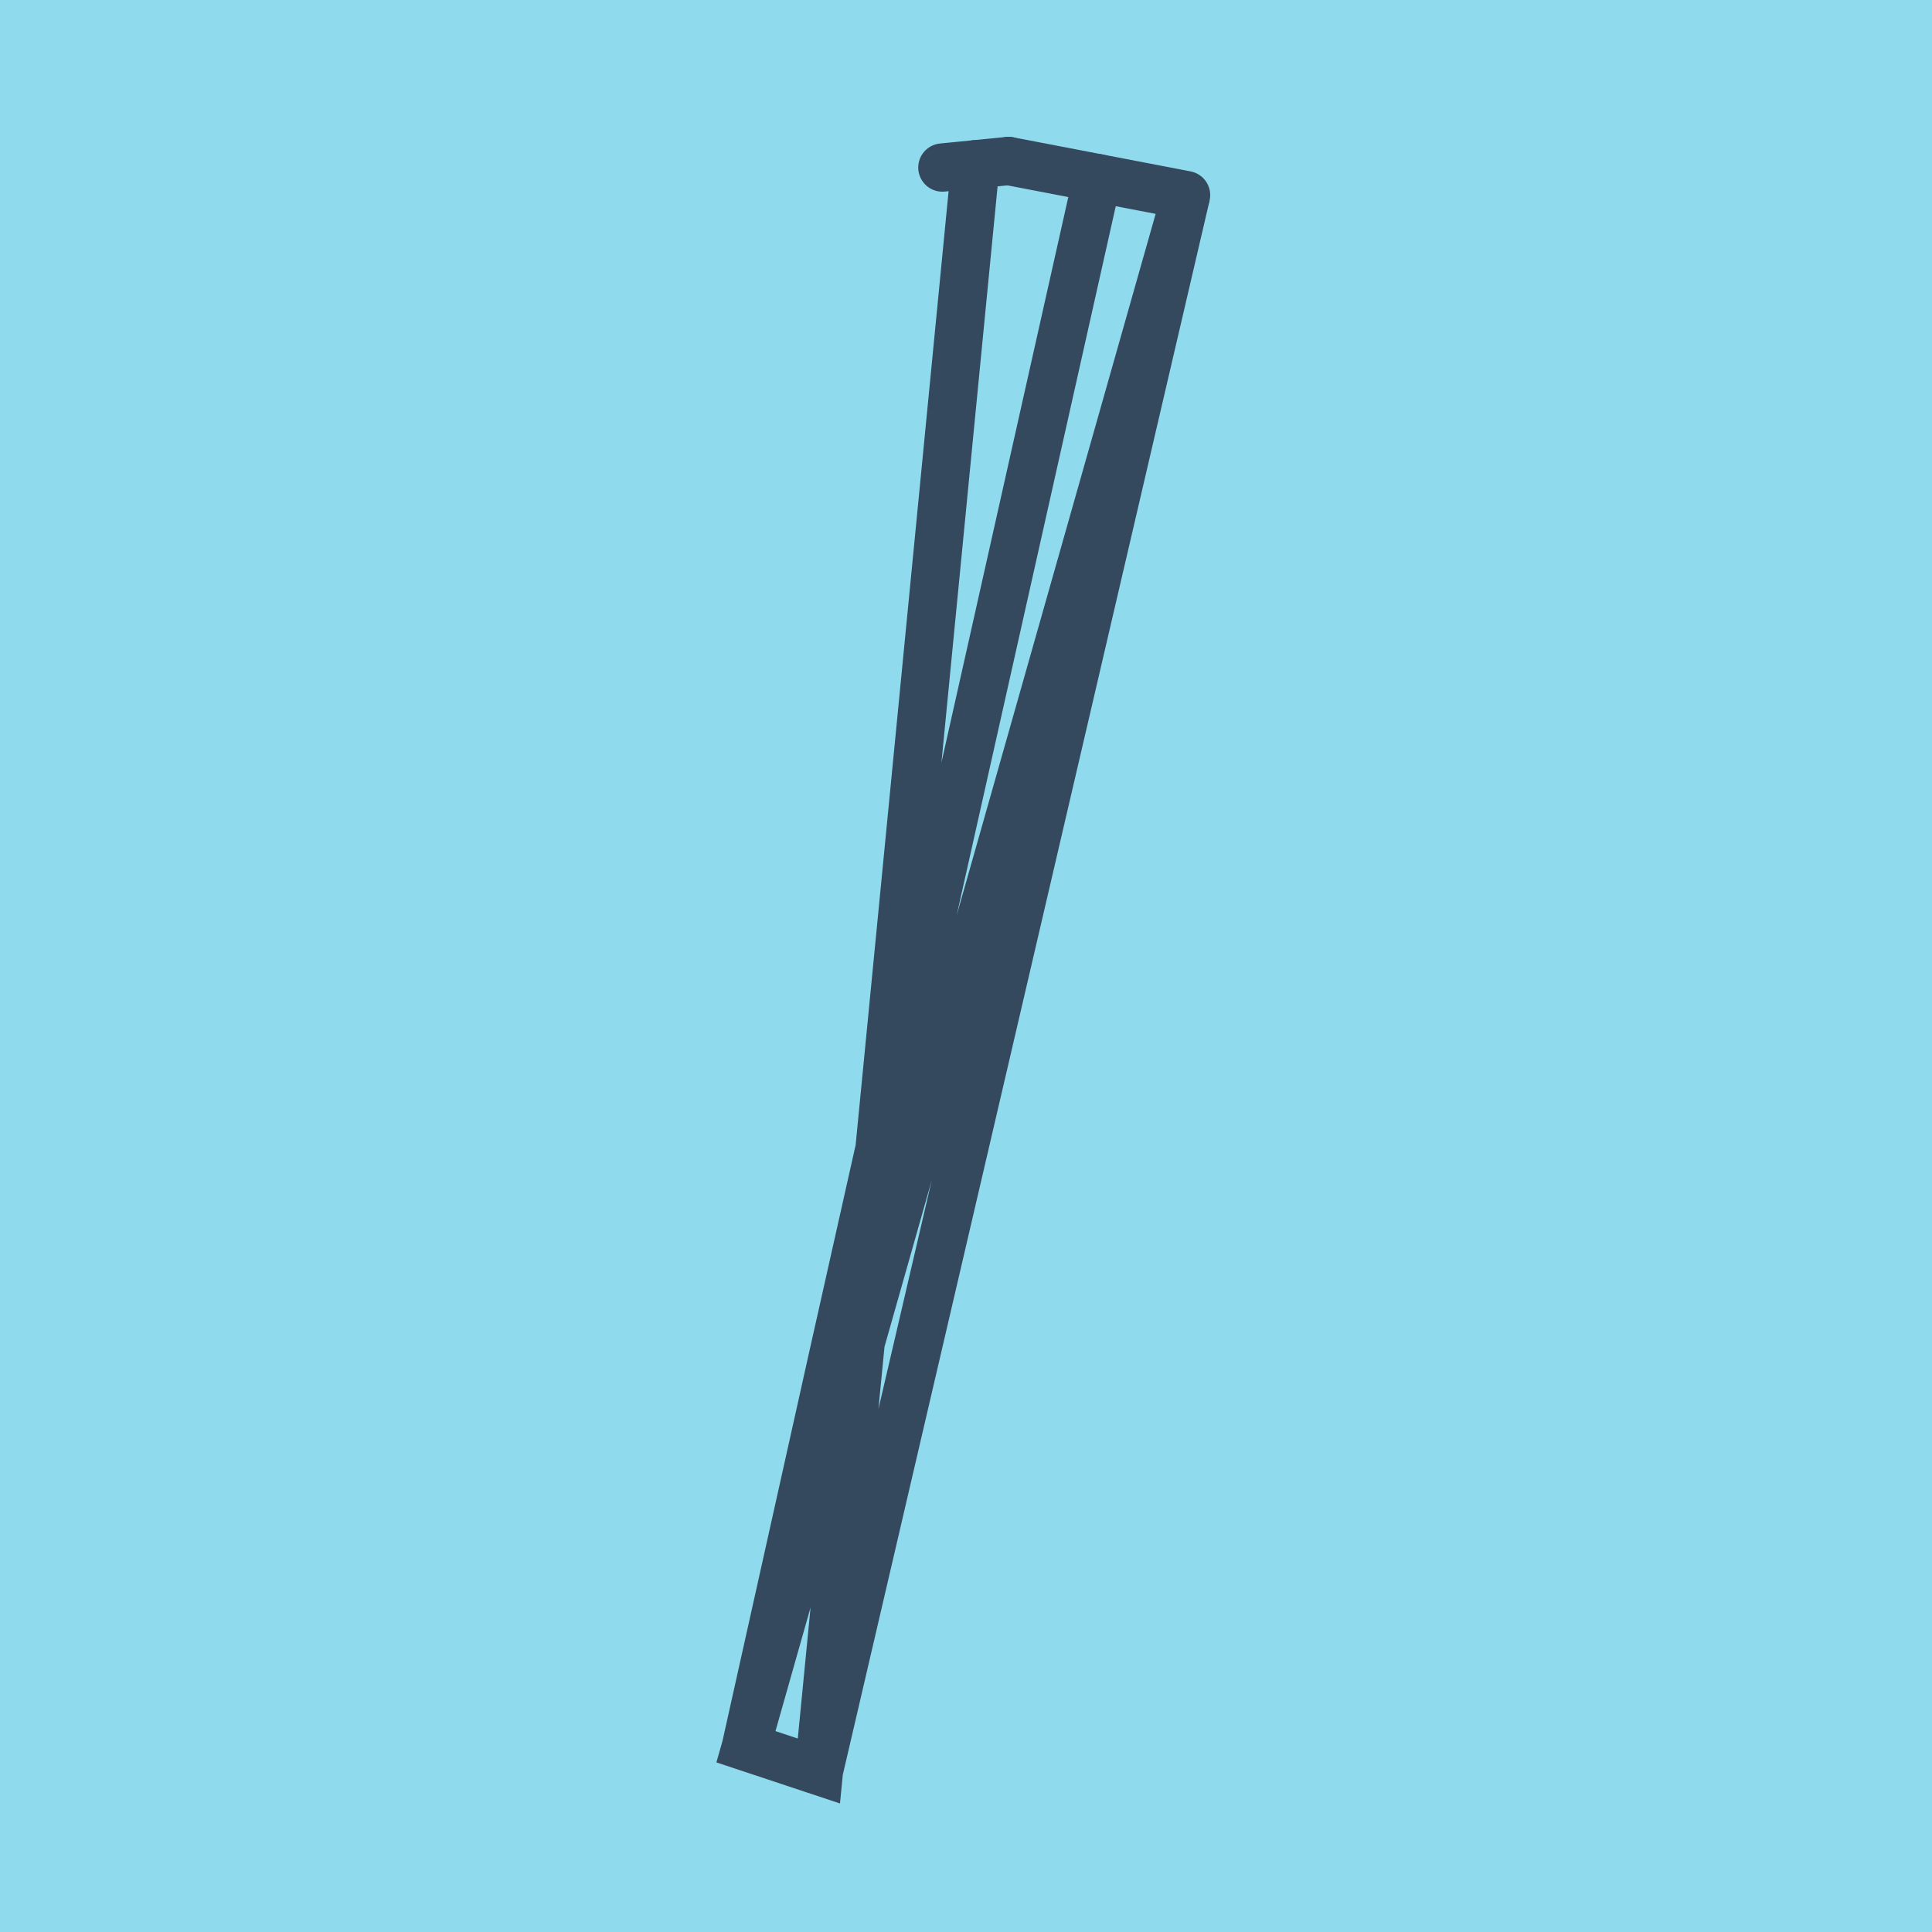
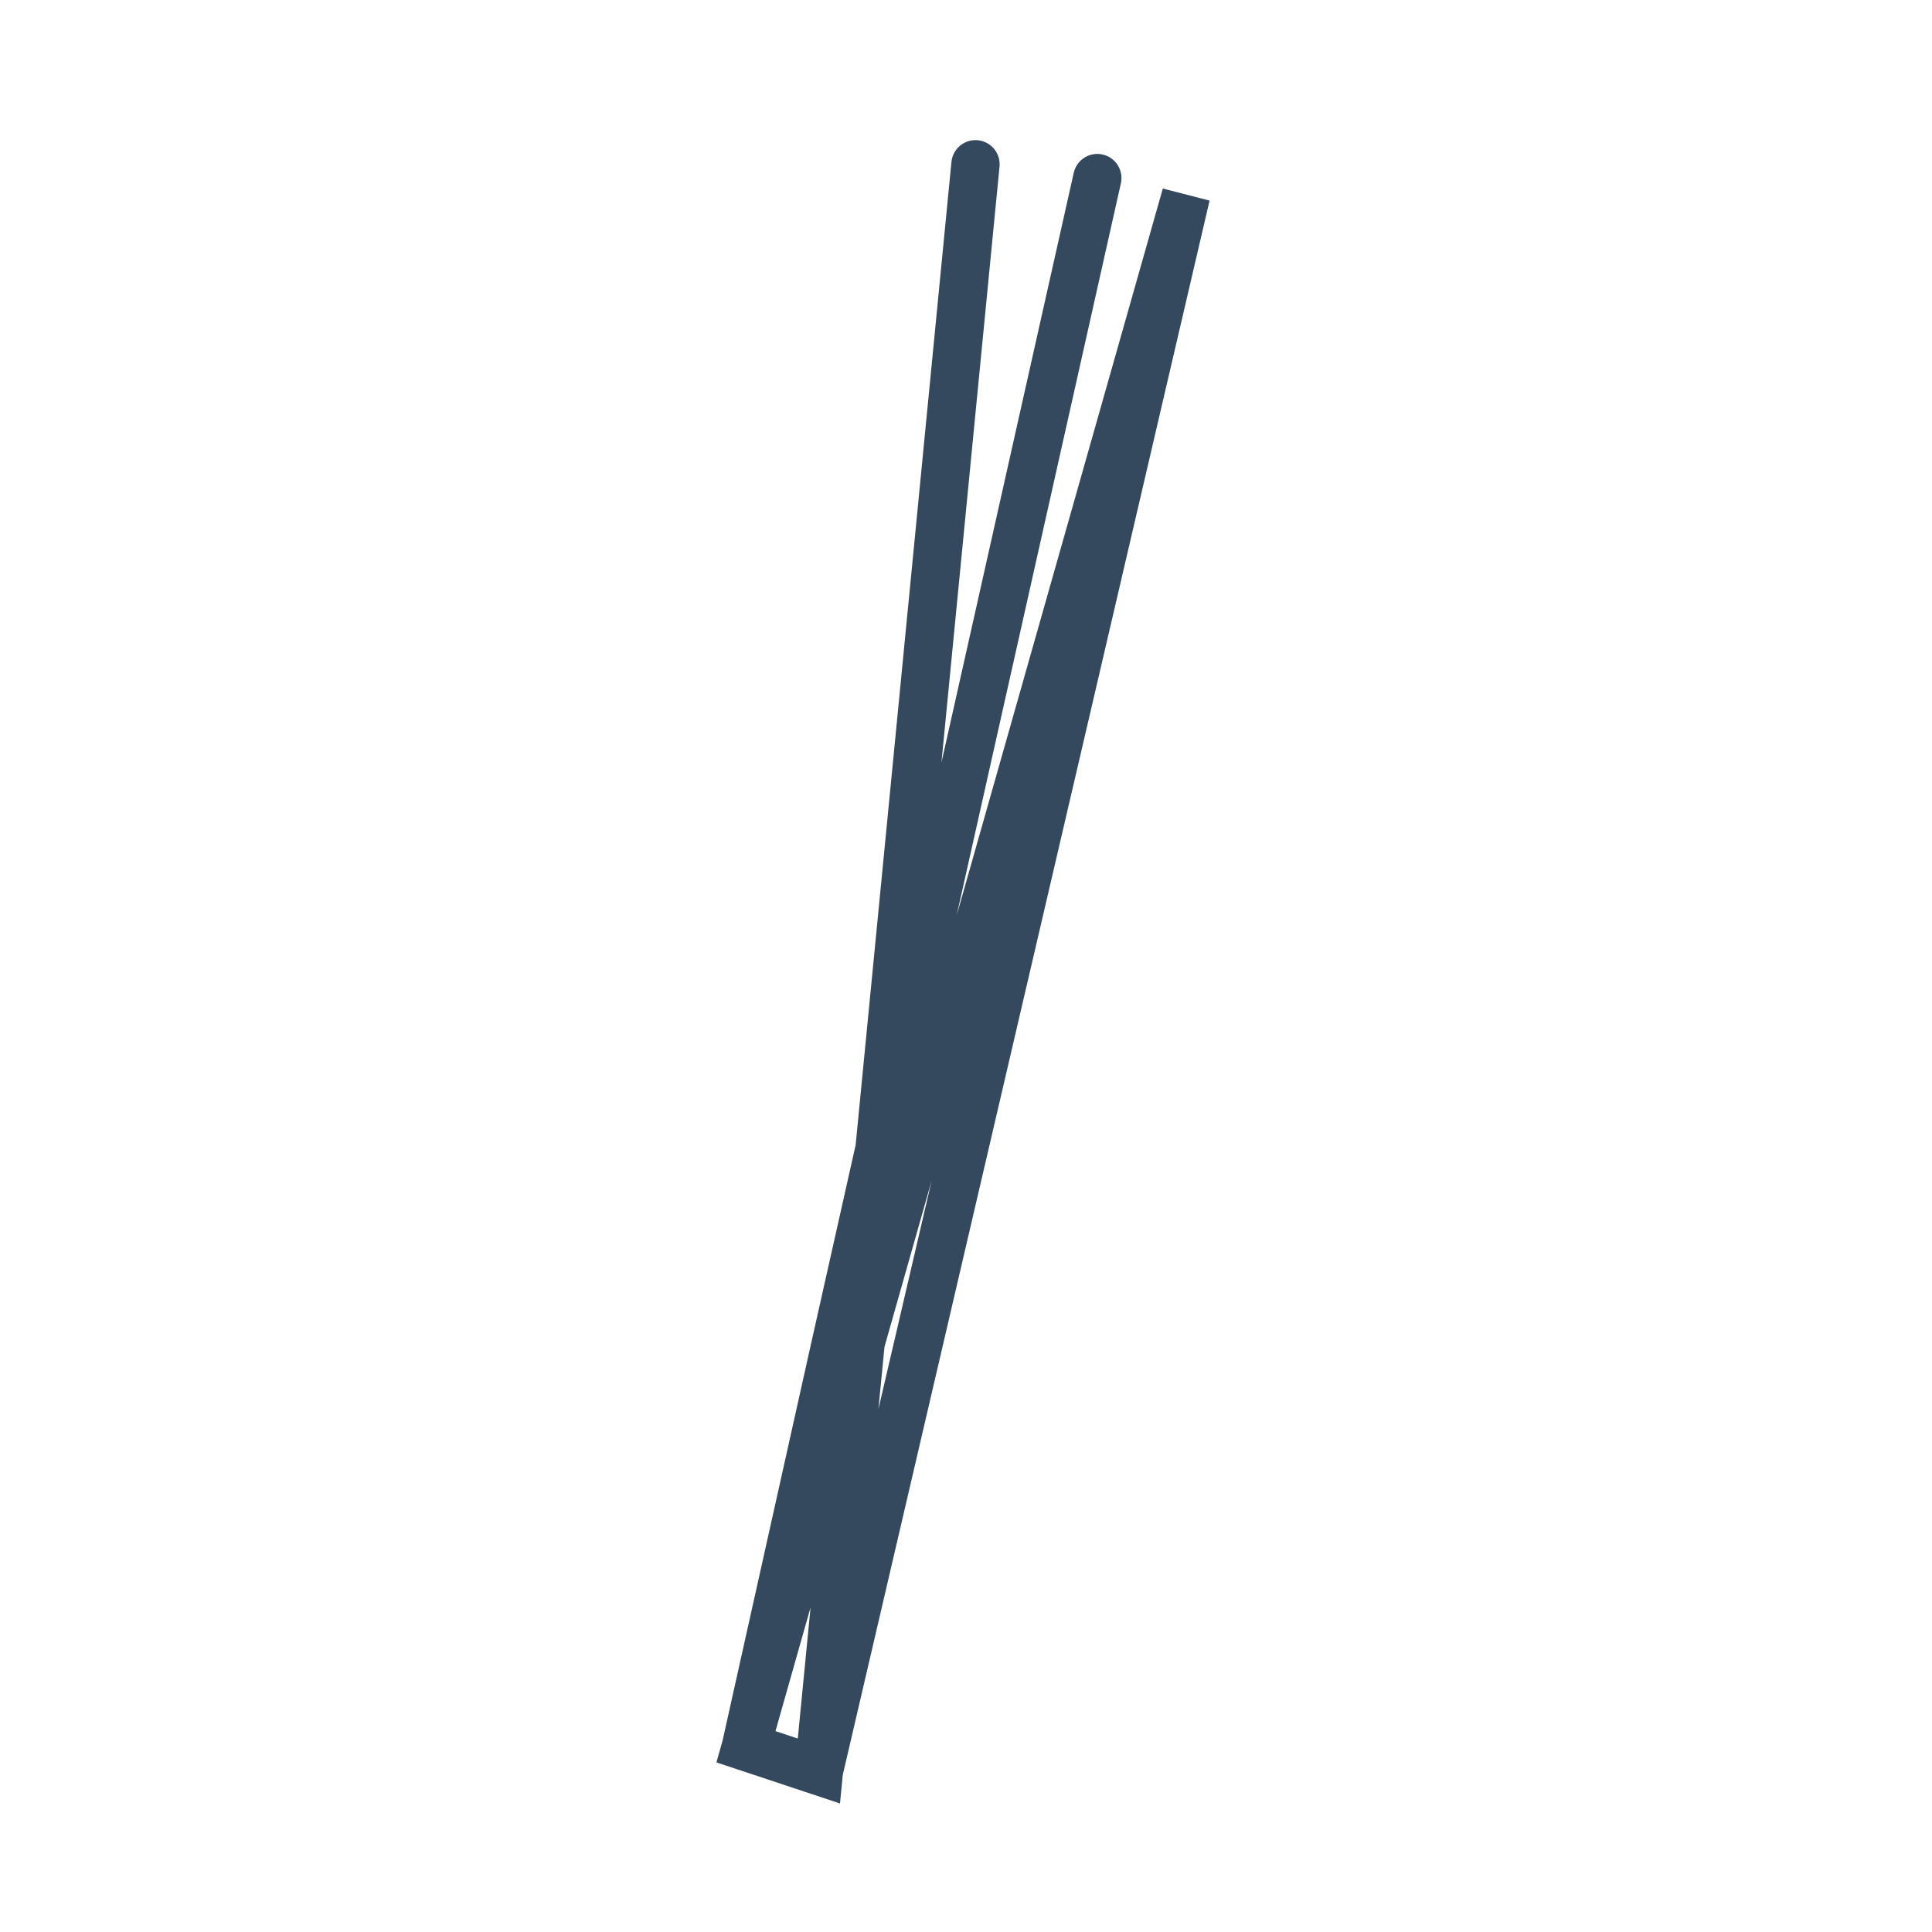
<svg xmlns="http://www.w3.org/2000/svg" viewBox="-10 -10 120 120" preserveAspectRatio="xMidYMid meet">
-   <path style="fill:#90daee" d="M-10-10h120v120H-10z" />
-   <polyline stroke-linecap="round" points="52.644,0 63.668,2.119 " style="fill:none;stroke:#34495e;stroke-width: 3px" />
-   <polyline stroke-linecap="round" points="48.533,0.406 52.644,0 " style="fill:none;stroke:#34495e;stroke-width: 3px" />
  <polyline stroke-linecap="round" points="58.156,1.06 41.651,74.631 36.332,98.494 40.863,100 63.668,2.119 36.332,98.494 40.863,100 50.589,0.203 " style="fill:none;stroke:#34495e;stroke-width: 3px" />
</svg>